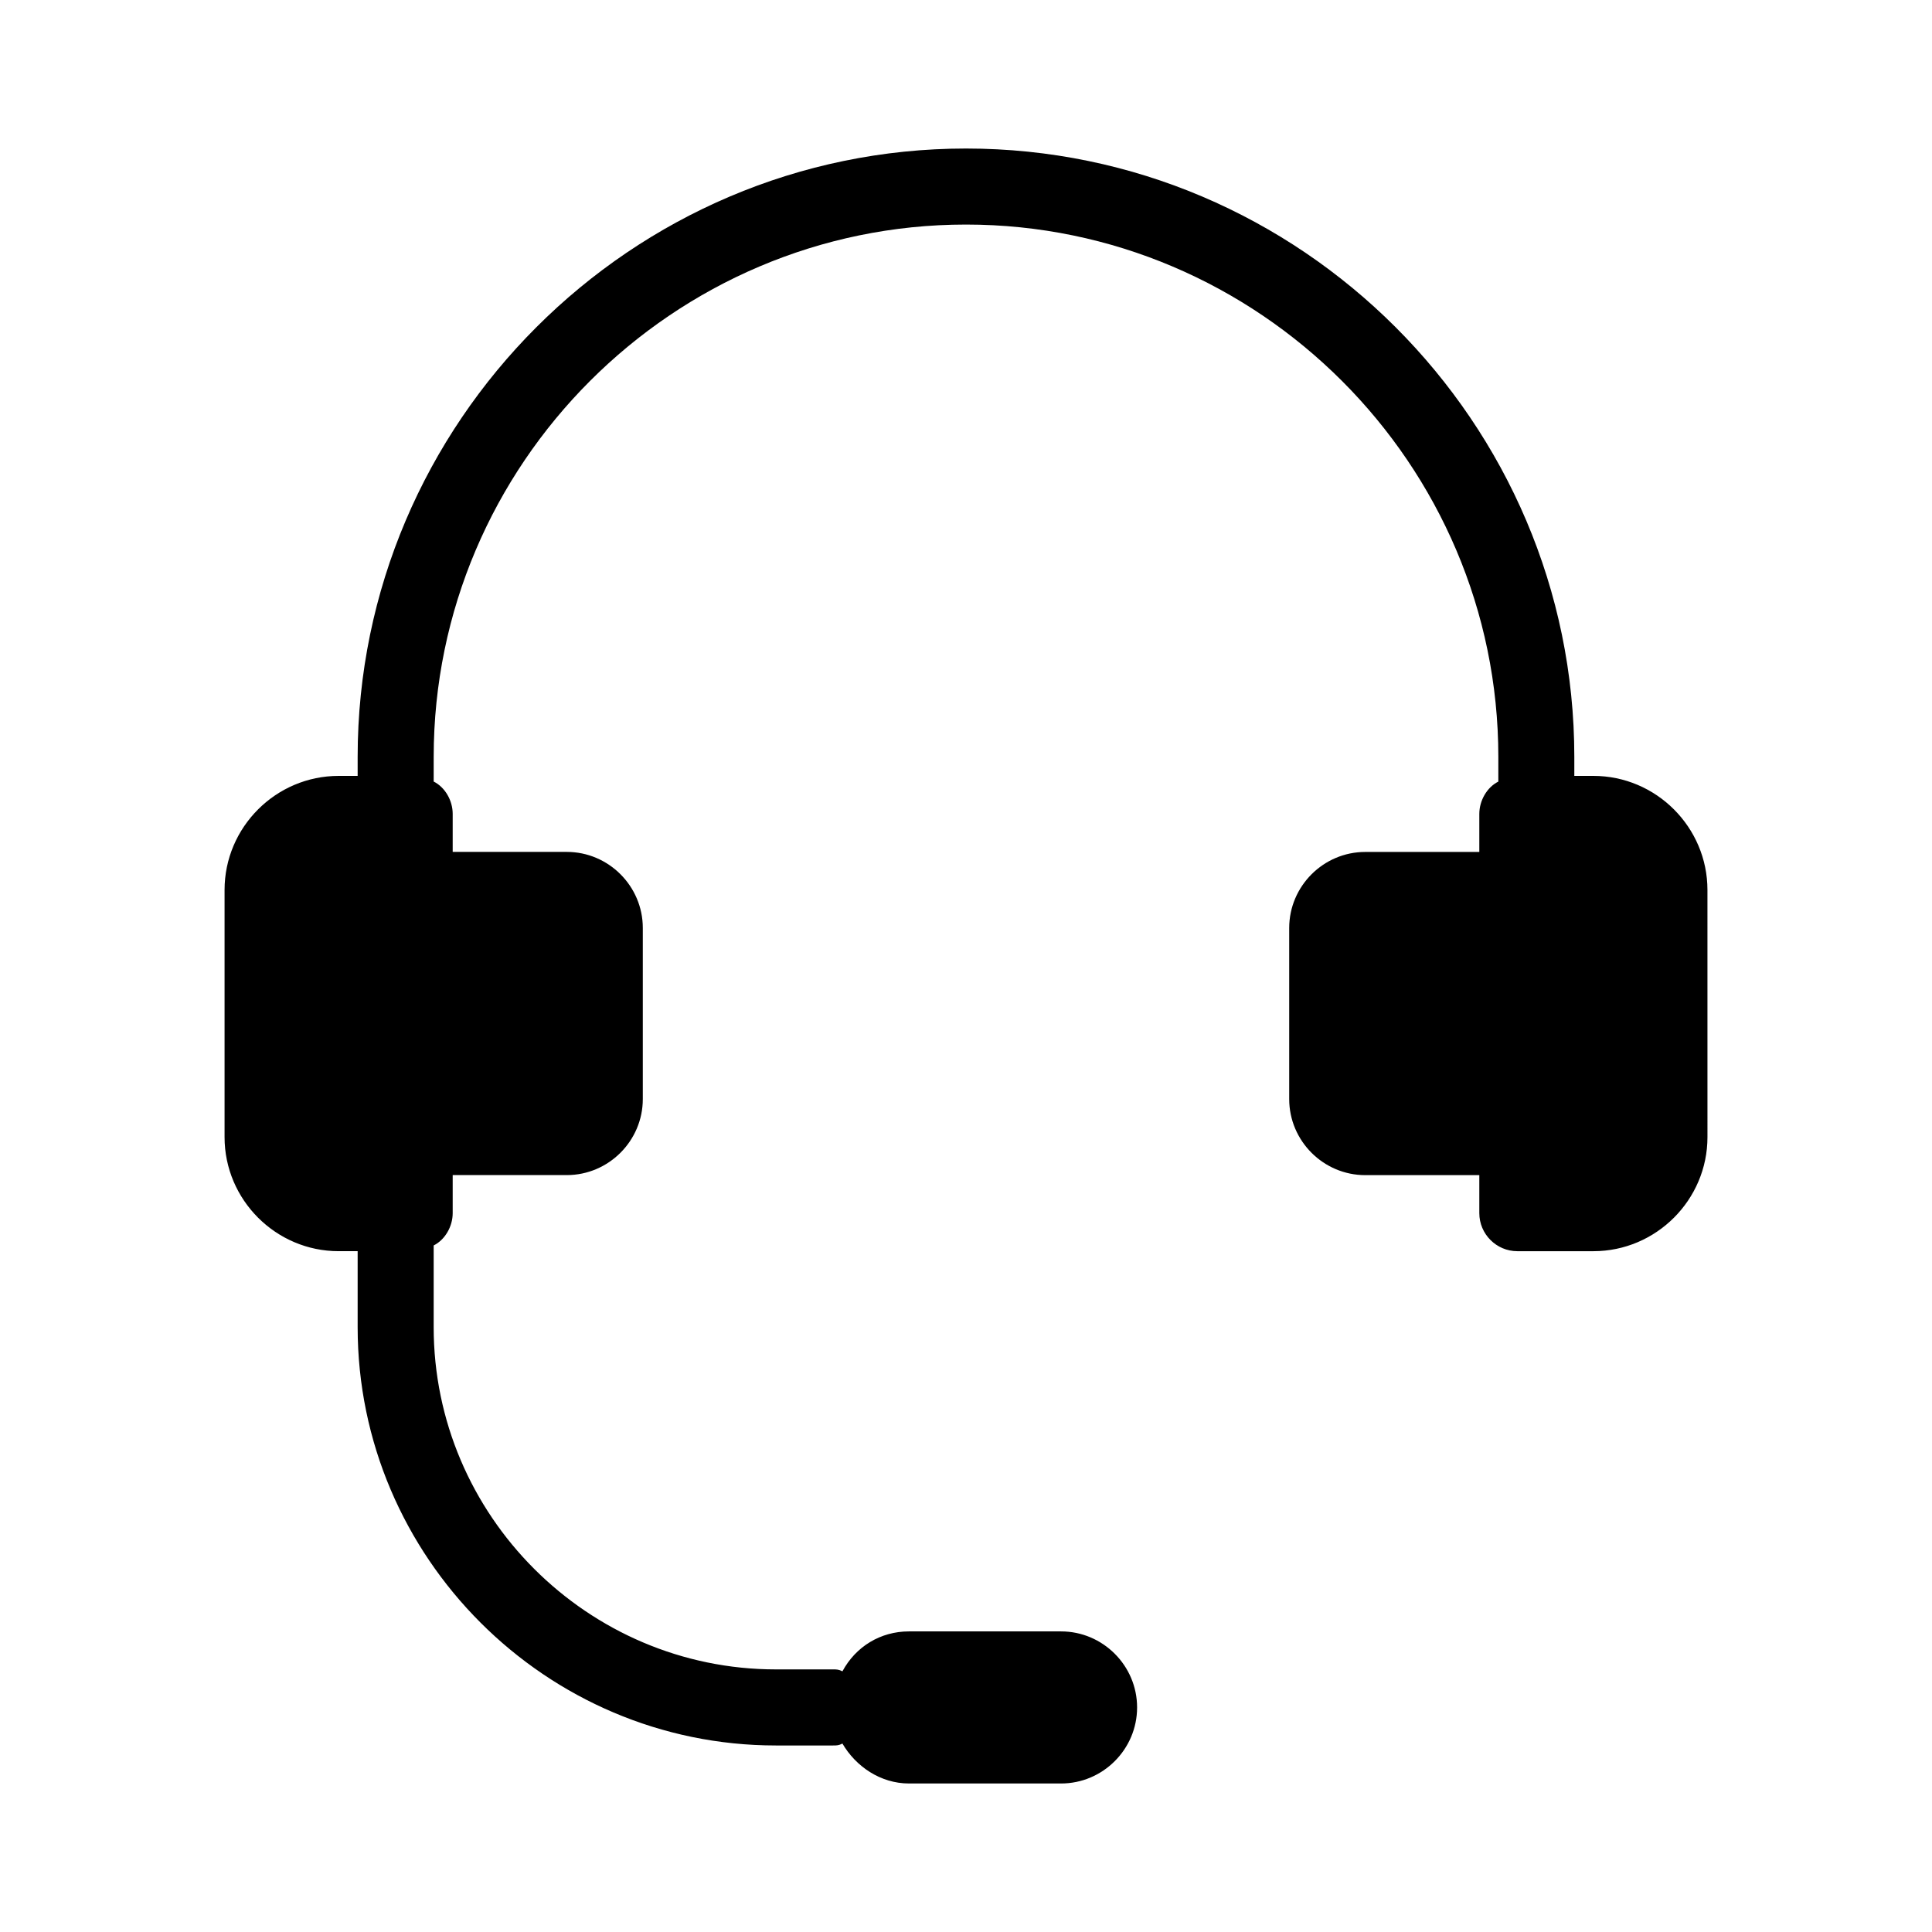
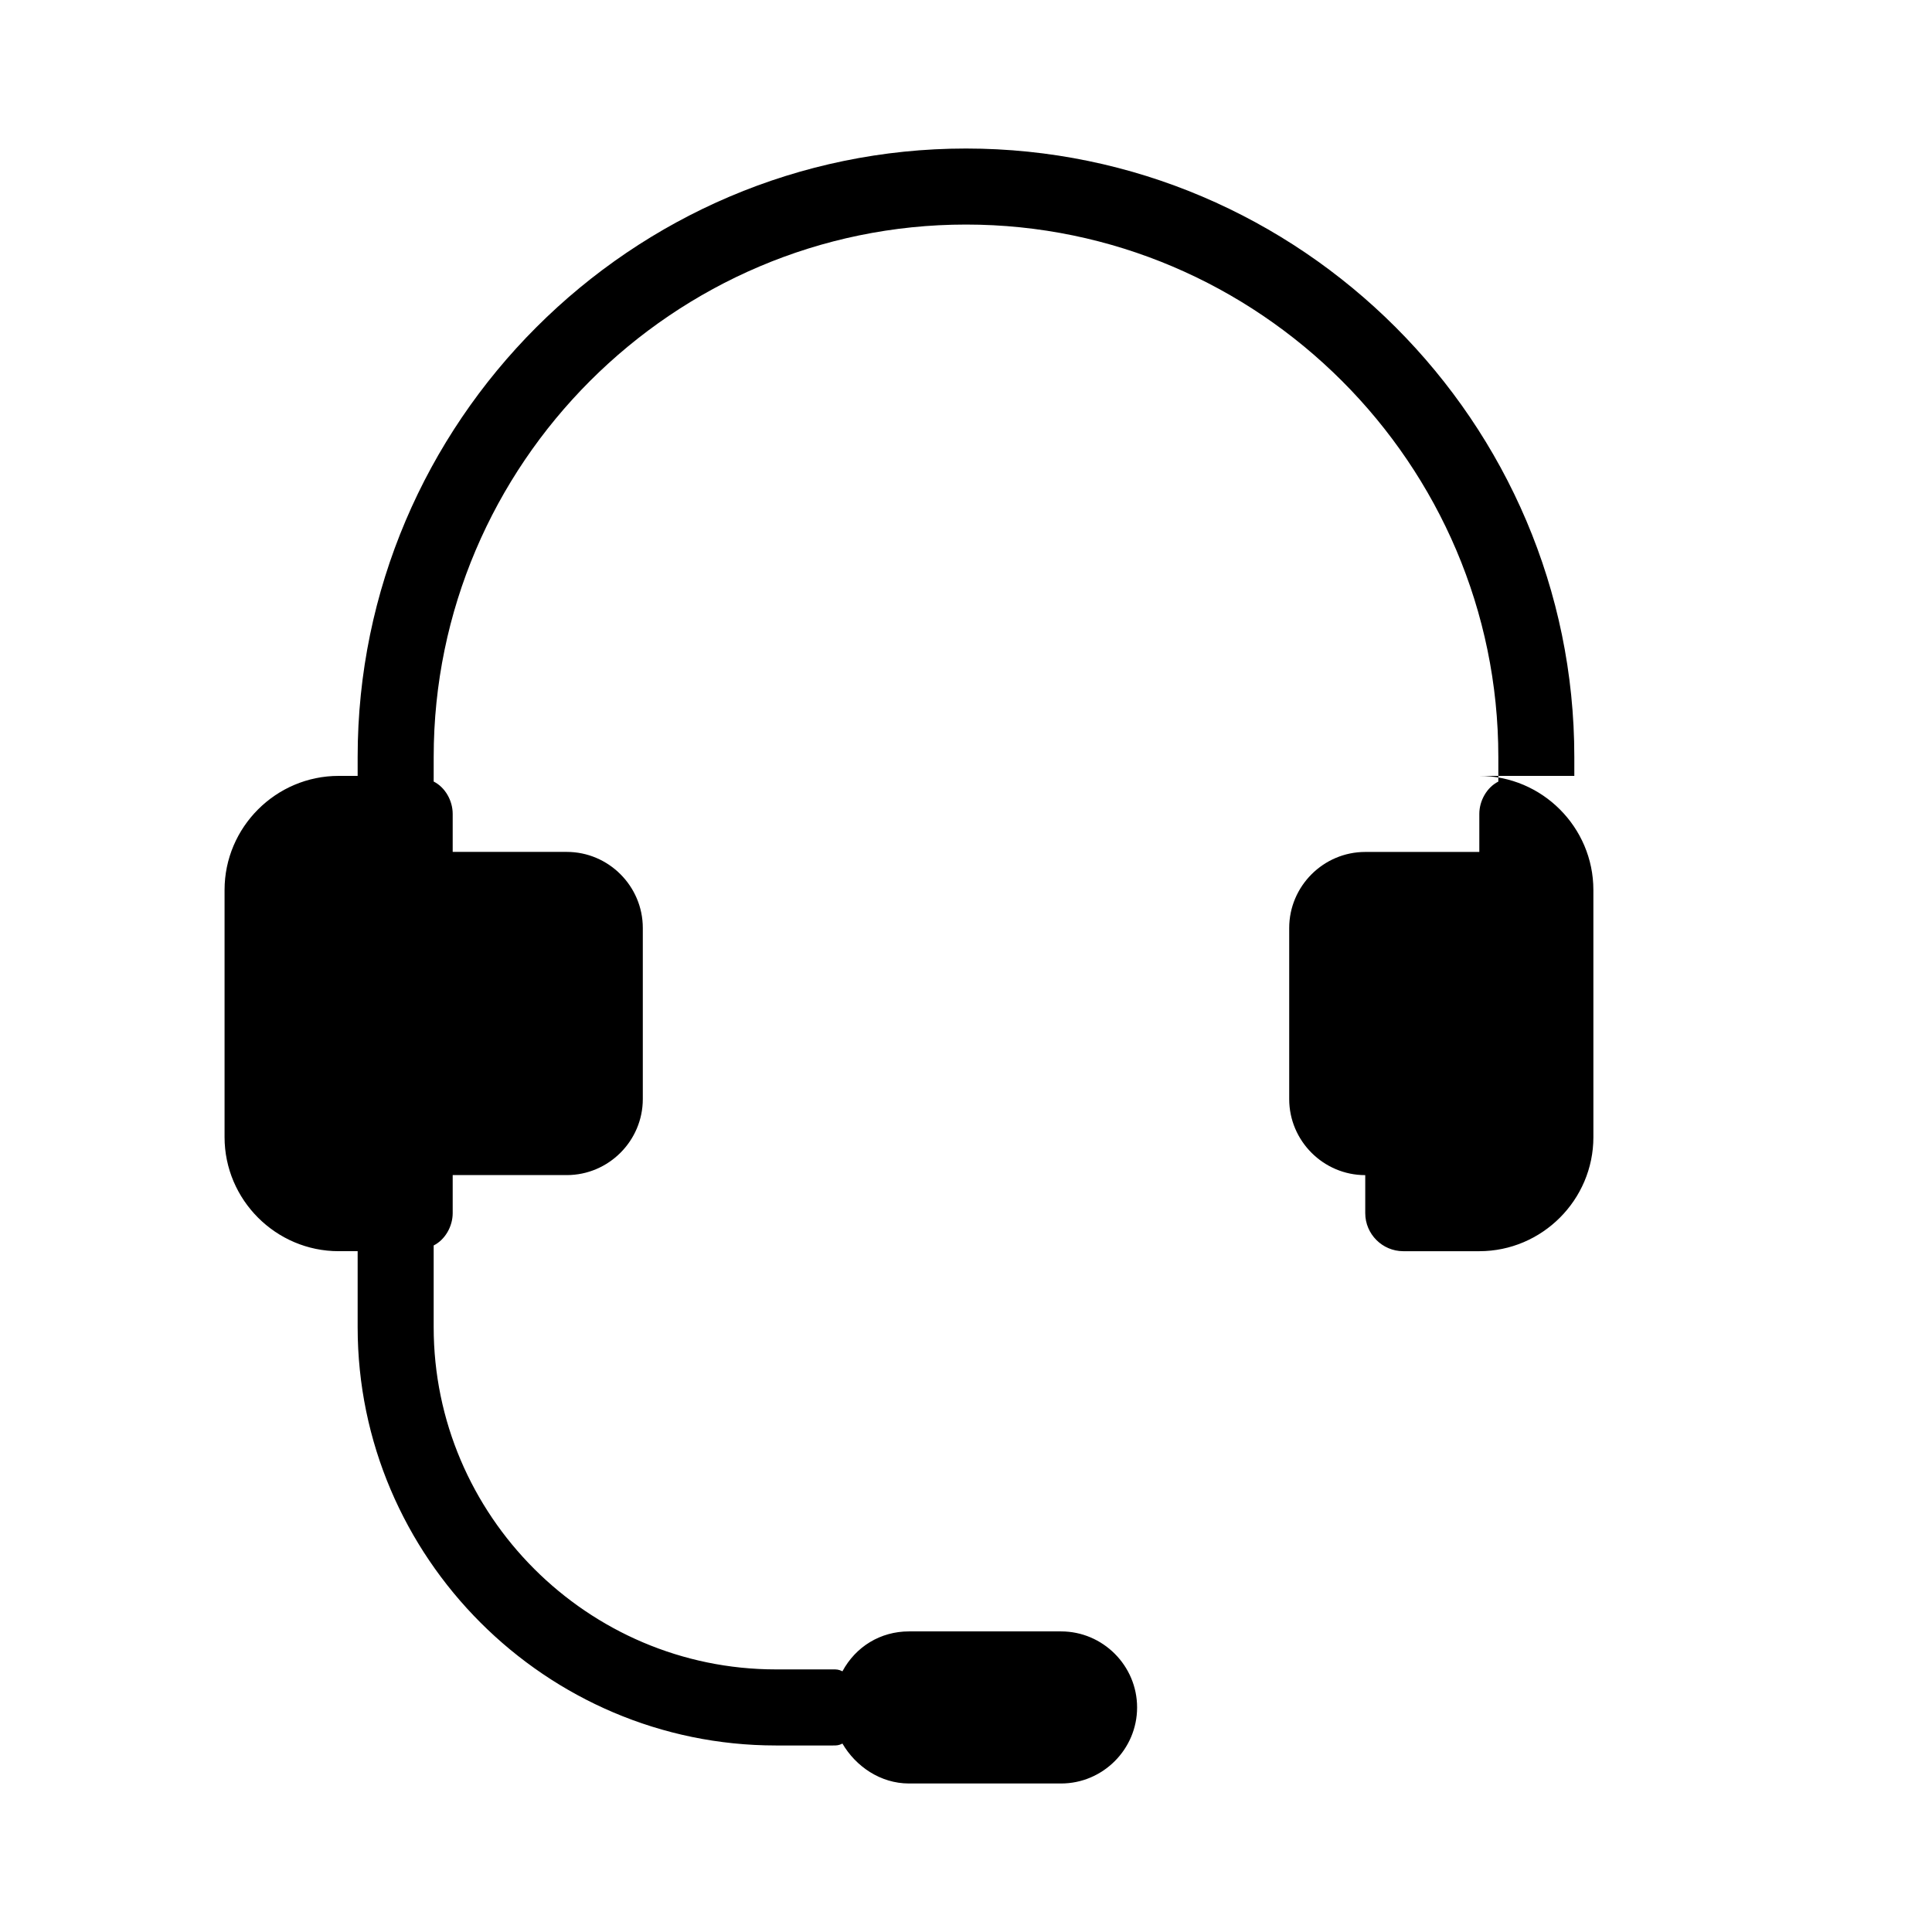
<svg xmlns="http://www.w3.org/2000/svg" fill="#000000" width="800px" height="800px" version="1.1" viewBox="144 144 512 512">
-   <path d="m566.25 349.62h-5.039v-5.039c0.004-88.668-72.547-161.22-161.21-161.22-88.672 0-161.22 72.551-161.22 161.22v5.039h-5.039c-16.625 0-30.23 13.602-30.23 30.23v65.496c0 16.625 13.602 30.23 30.23 30.23h5.039v20.152c0 60.961 49.879 110.84 110.84 110.84h15.113c1.008 0 1.512 0 2.519-0.504 3.527 6.047 10.078 10.578 17.633 10.578h40.305c11.082 0 20.152-9.07 20.152-20.152s-9.07-20.152-20.152-20.152h-40.305c-7.559 0-14.105 4.031-17.633 10.578-1.012-0.508-1.516-0.508-2.523-0.508h-15.113c-49.879 0-90.688-40.809-90.688-90.688v-21.664c3.023-1.512 5.039-5.039 5.039-8.566v-10.078h30.23c11.082 0 20.152-9.07 20.152-20.152v-45.344c0-11.082-9.07-20.152-20.152-20.152h-30.23v-10.078c0-3.527-2.016-7.055-5.039-8.566l0.004-6.539c0-77.586 63.48-141.07 141.07-141.07s141.07 63.48 141.07 141.07v5.039 1.512c-3.023 1.512-5.039 5.039-5.039 8.566v10.078h-30.23c-11.082 0-20.152 9.07-20.152 20.152v45.344c0 11.082 9.07 20.152 20.152 20.152h30.23v10.078c0 5.543 4.535 10.078 10.078 10.078h20.152c16.625 0 30.23-13.602 30.23-30.23l-0.004-65.5c0-16.629-13.602-30.23-30.23-30.23z" />
+   <path d="m566.25 349.62h-5.039v-5.039c0.004-88.668-72.547-161.22-161.21-161.22-88.672 0-161.22 72.551-161.22 161.22v5.039h-5.039c-16.625 0-30.23 13.602-30.23 30.23v65.496c0 16.625 13.602 30.23 30.23 30.23h5.039v20.152c0 60.961 49.879 110.84 110.84 110.84h15.113c1.008 0 1.512 0 2.519-0.504 3.527 6.047 10.078 10.578 17.633 10.578h40.305c11.082 0 20.152-9.07 20.152-20.152s-9.07-20.152-20.152-20.152h-40.305c-7.559 0-14.105 4.031-17.633 10.578-1.012-0.508-1.516-0.508-2.523-0.508h-15.113c-49.879 0-90.688-40.809-90.688-90.688v-21.664c3.023-1.512 5.039-5.039 5.039-8.566v-10.078h30.23c11.082 0 20.152-9.07 20.152-20.152v-45.344c0-11.082-9.07-20.152-20.152-20.152h-30.23v-10.078c0-3.527-2.016-7.055-5.039-8.566l0.004-6.539c0-77.586 63.48-141.07 141.07-141.07s141.07 63.48 141.07 141.07v5.039 1.512c-3.023 1.512-5.039 5.039-5.039 8.566v10.078h-30.23c-11.082 0-20.152 9.07-20.152 20.152v45.344c0 11.082 9.07 20.152 20.152 20.152v10.078c0 5.543 4.535 10.078 10.078 10.078h20.152c16.625 0 30.23-13.602 30.23-30.23l-0.004-65.5c0-16.629-13.602-30.23-30.23-30.23z" />
</svg>